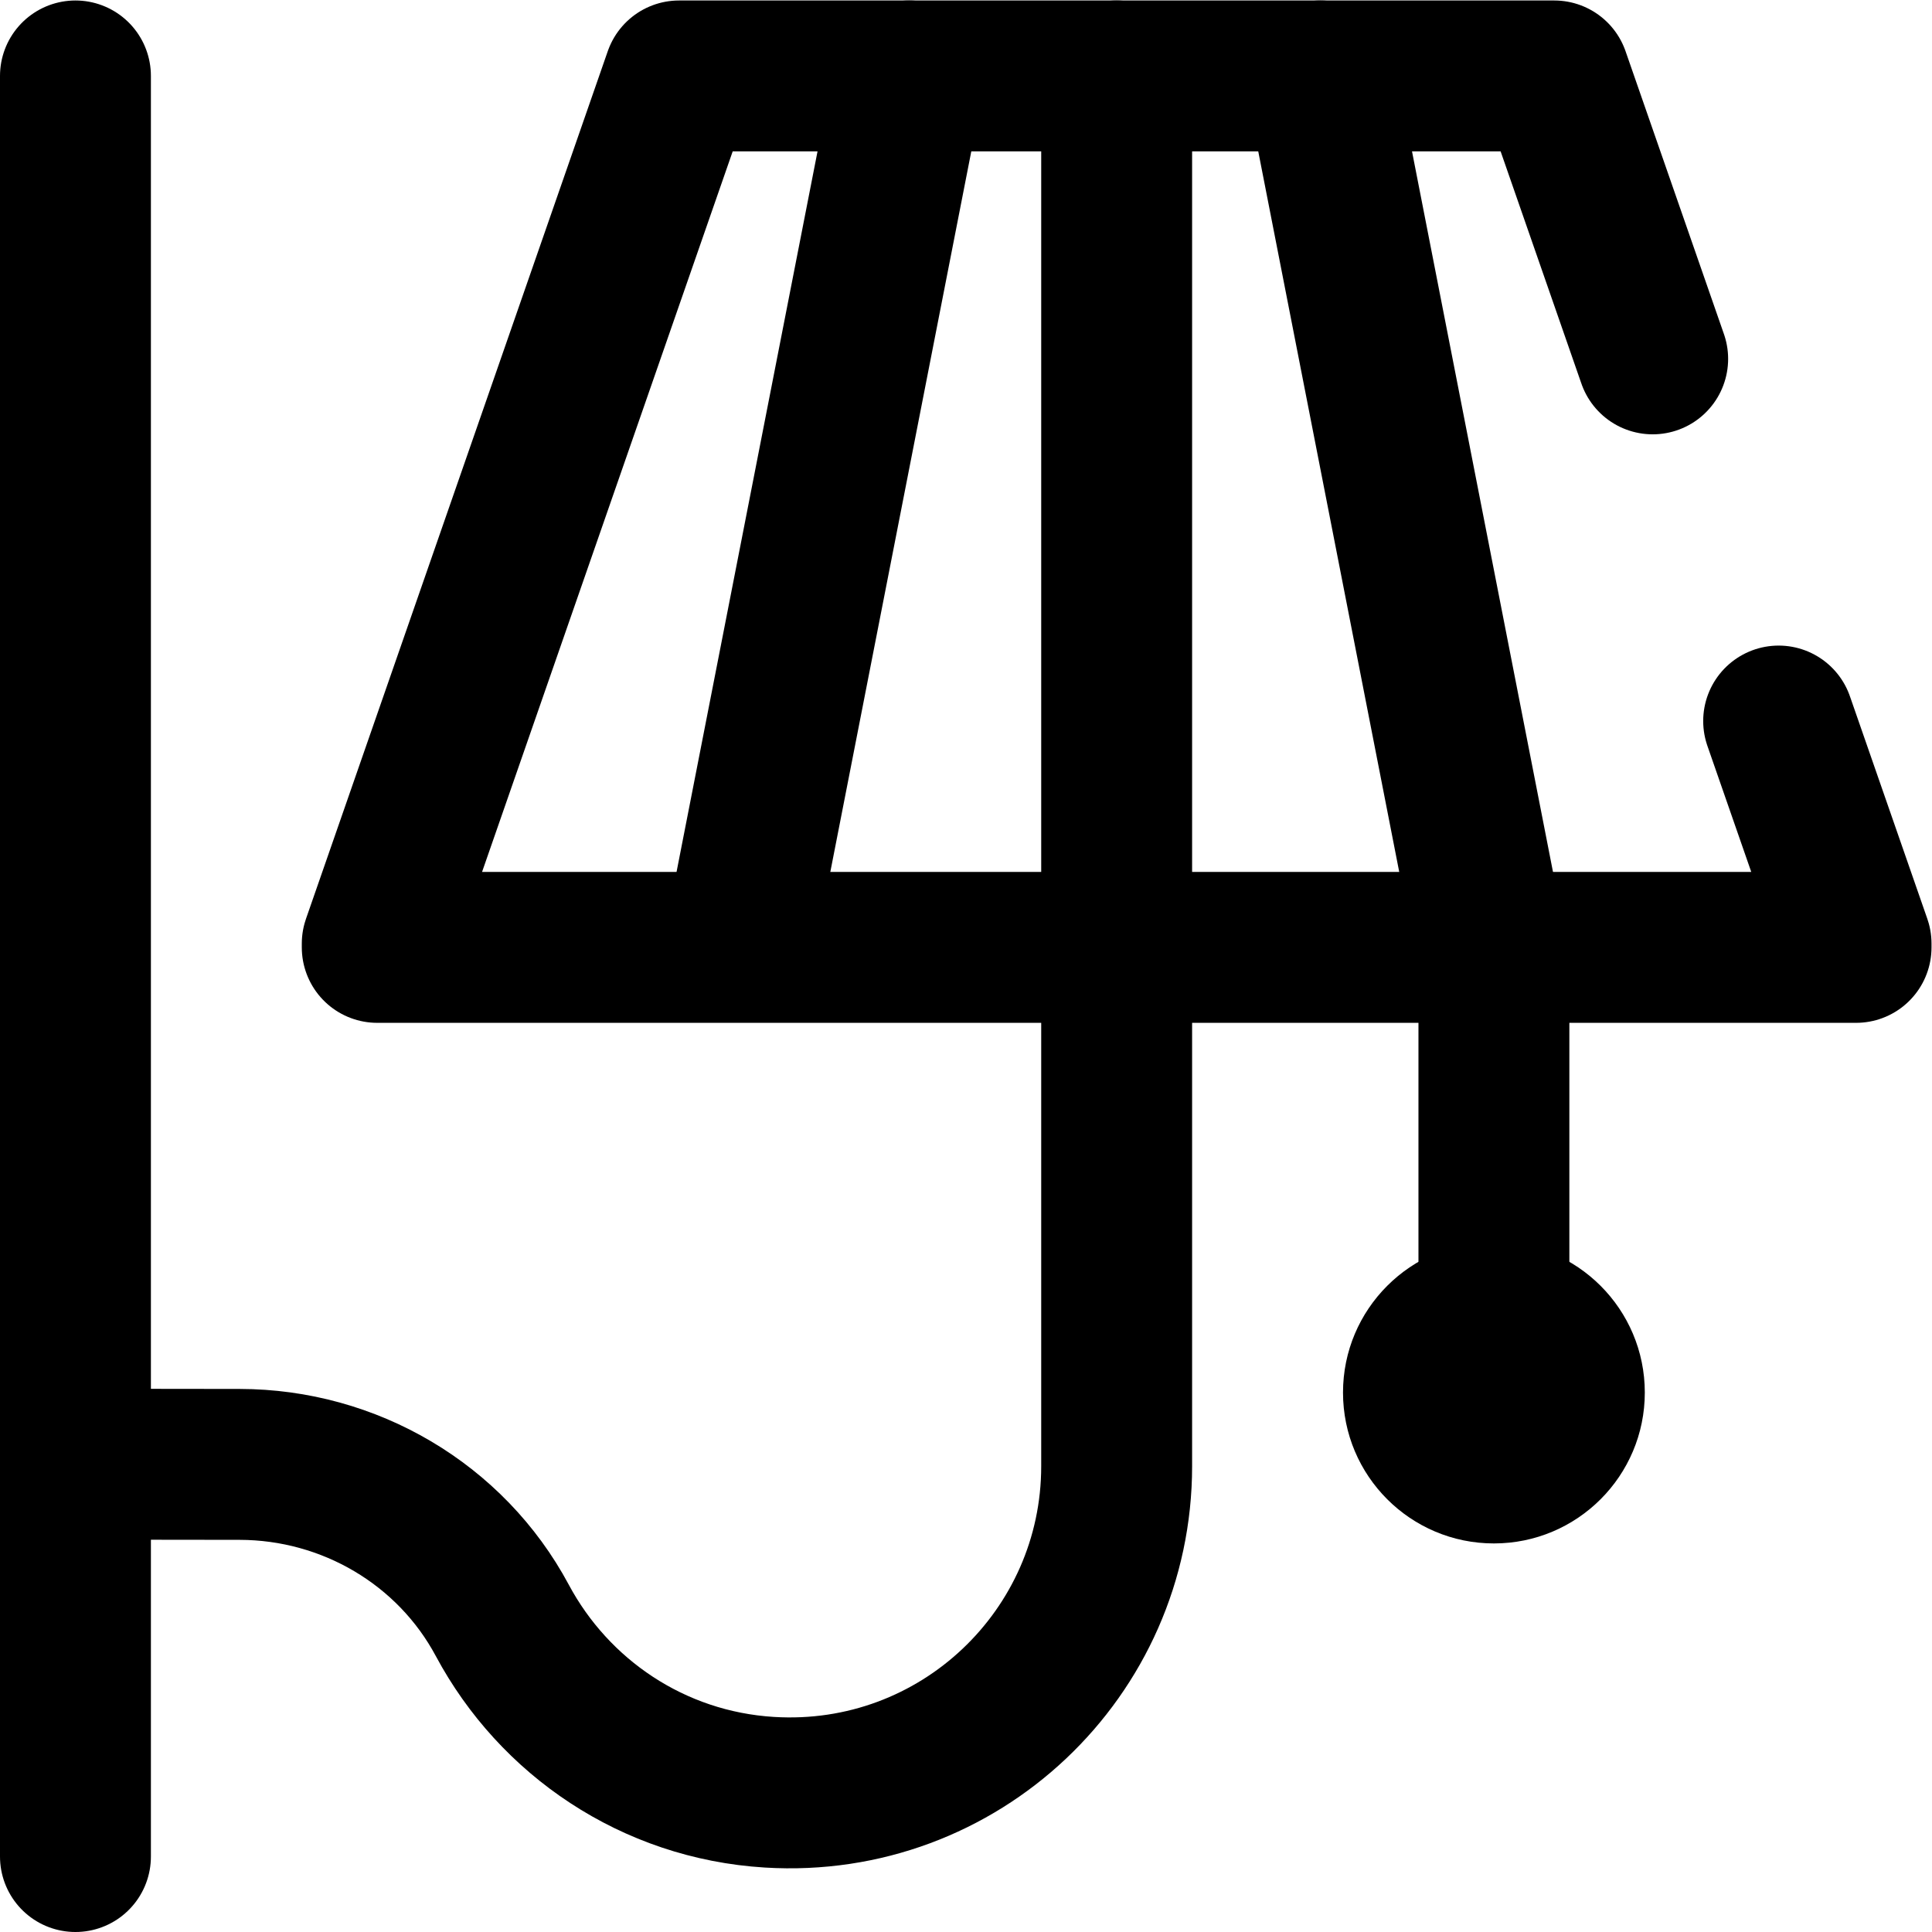
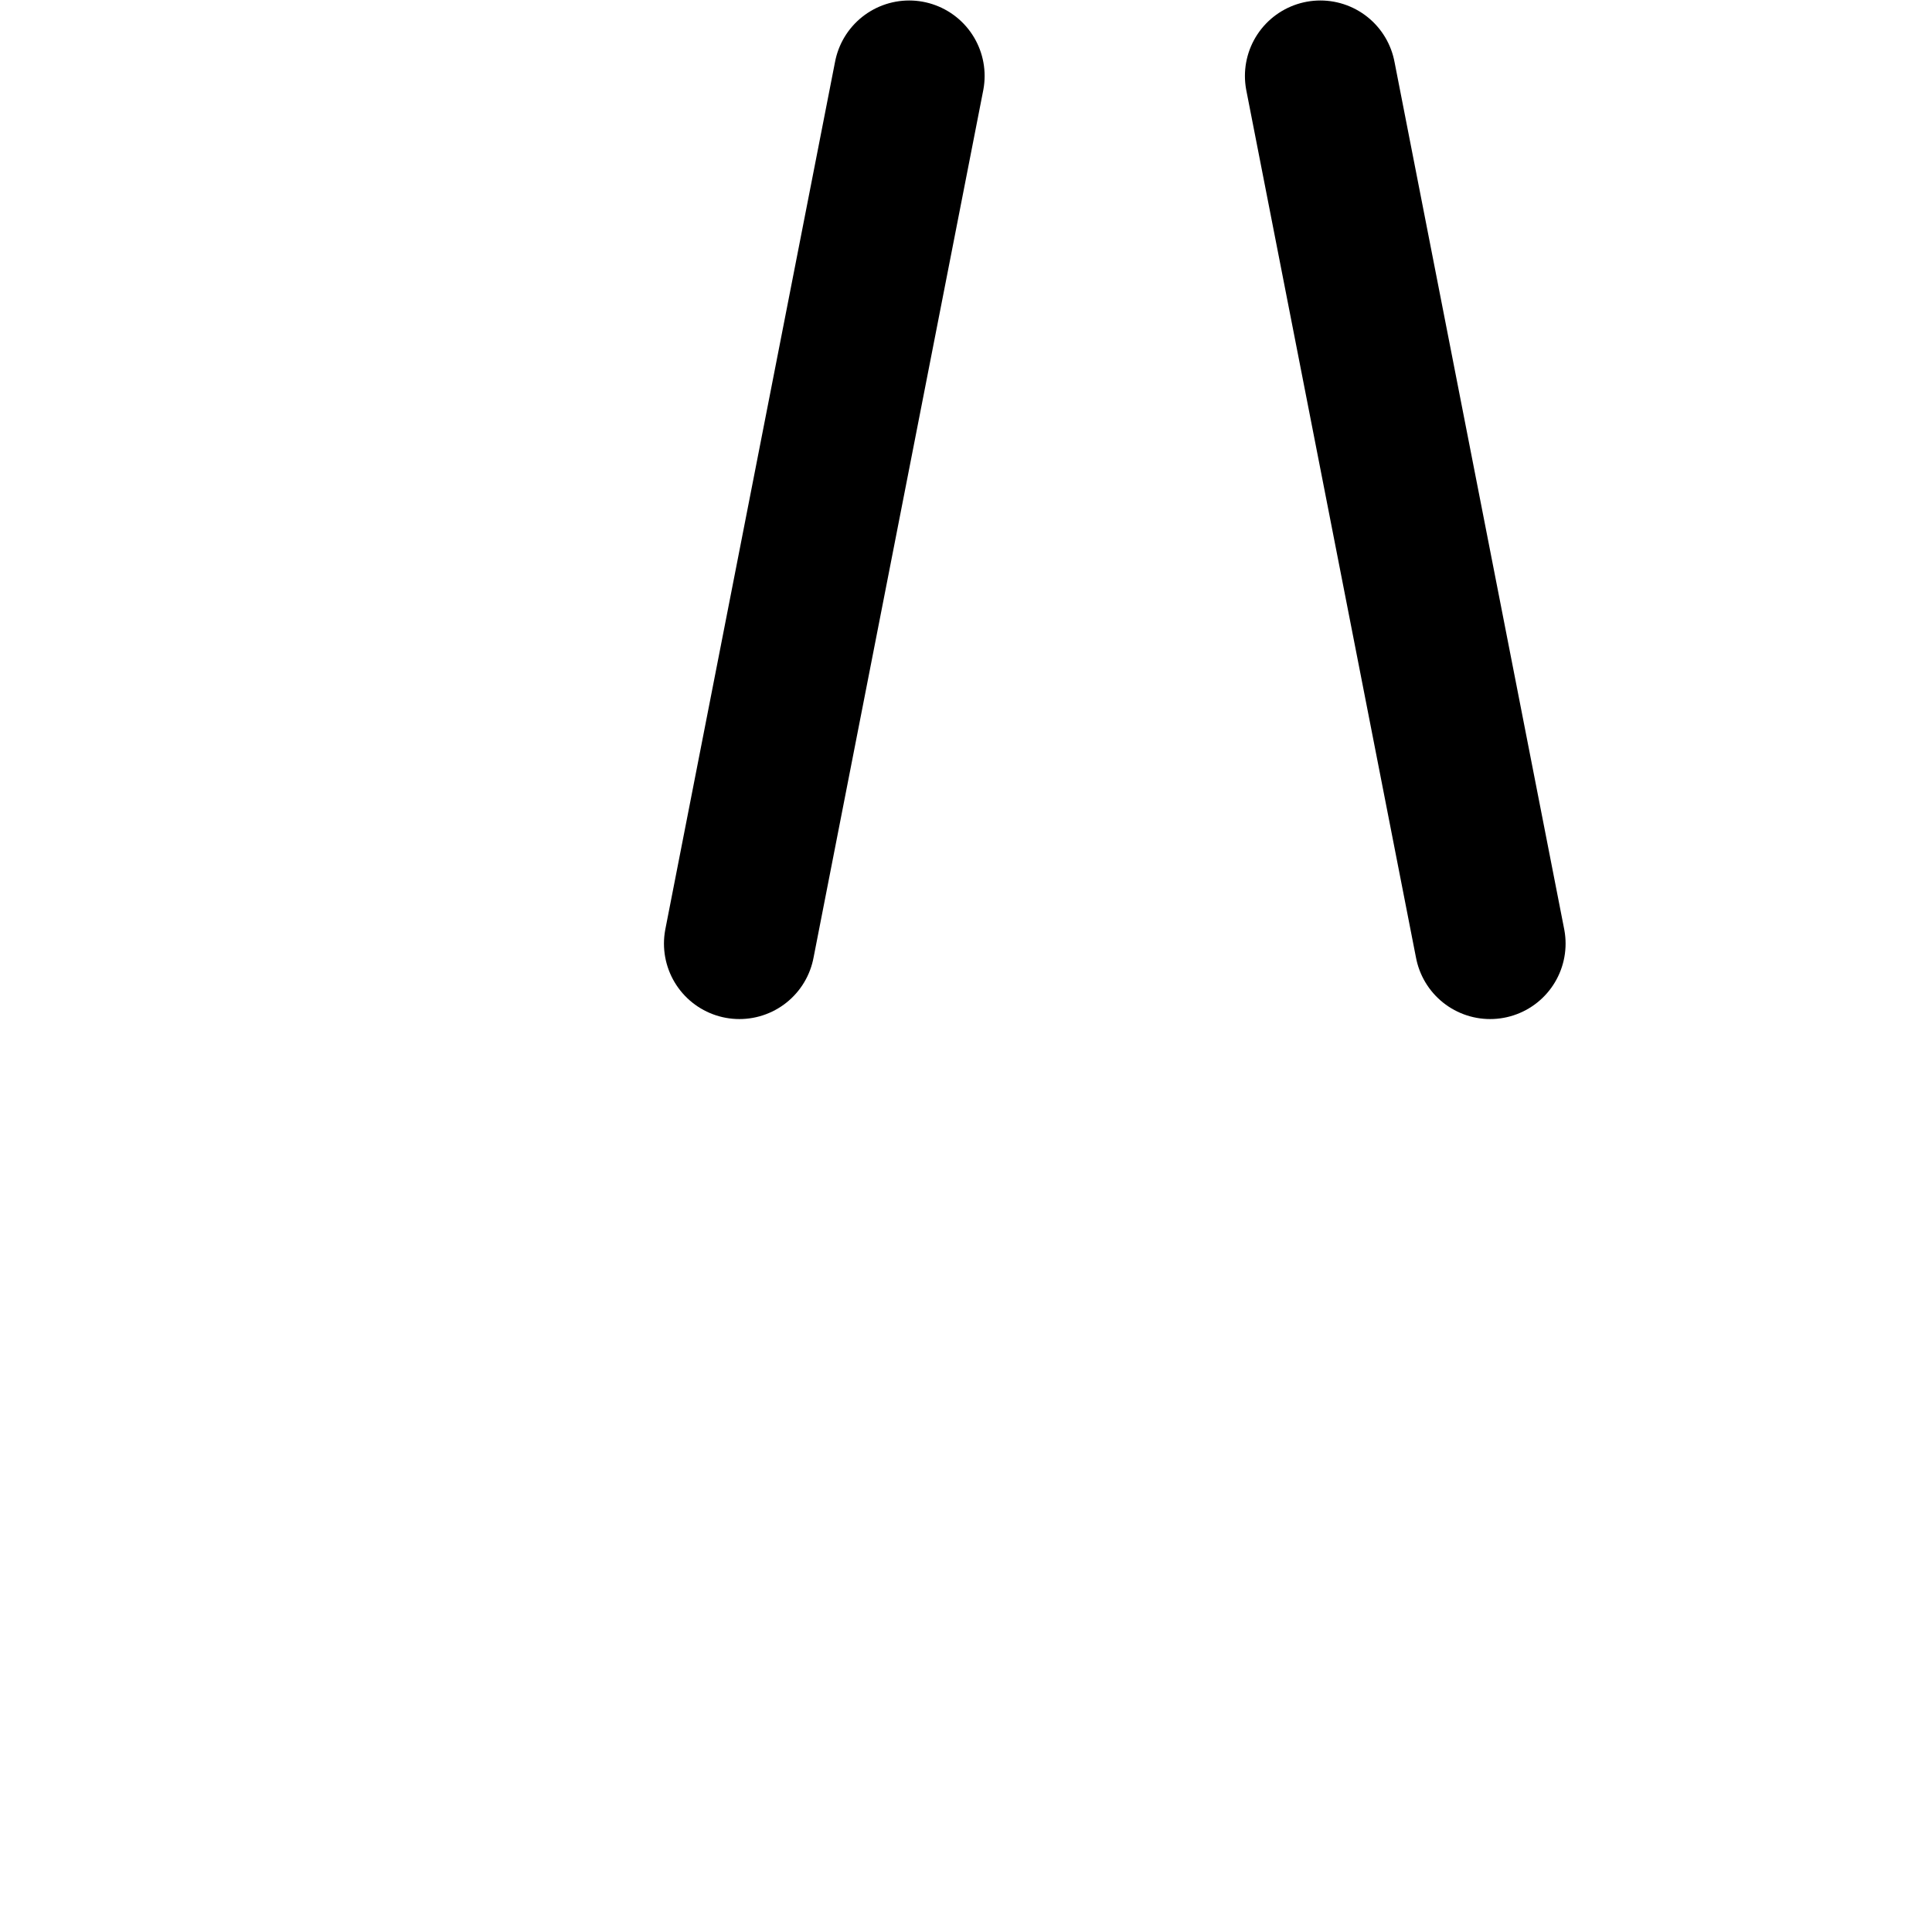
<svg xmlns="http://www.w3.org/2000/svg" version="1.1" width="512" height="512" x="0" y="0" viewBox="0 0 682.667 682.667" style="enable-background:new 0 0 512 512" xml:space="preserve">
  <g>
    <defs>
      <clipPath id="a" clipPathUnits="userSpaceOnUse">
        <path d="M0 512h512V0H0Z" fill="#000000" opacity="1" data-original="#000000" />
      </clipPath>
    </defs>
    <g clip-path="url(#a)" transform="matrix(1.333 0 0 -1.333 0 682.667)">
-       <path d="M0 0v-472" style="stroke-linecap: round; stroke-linejoin: round; stroke-miterlimit: 10; stroke-dasharray: none; stroke-opacity: 1;" transform="translate(20 492)" fill="none" stroke="#000000" stroke-width="40px" stroke-linecap="round" stroke-linejoin="round" stroke-miterlimit="10" stroke-dasharray="none" stroke-opacity="" data-original="#000000" />
-       <path d="m0 0 40.528-.049c29.018-.035 55.923-15.77 69.621-41.35 13.727-25.633 39.891-43.66 70.809-45.555C231.25-90.037 273-50.162 273-.536V368" style="stroke-linecap: round; stroke-linejoin: round; stroke-miterlimit: 10; stroke-dasharray: none; stroke-opacity: 1;" transform="translate(23 124)" fill="none" stroke="#000000" stroke-width="40px" stroke-linecap="round" stroke-linejoin="round" stroke-miterlimit="10" stroke-dasharray="none" stroke-opacity="" data-original="#000000" />
-       <path d="m0 0 20.521-59v-1h-392v1l80 230h232l26.087-75" style="stroke-linecap: round; stroke-linejoin: round; stroke-miterlimit: 10; stroke-dasharray: none; stroke-opacity: 1;" transform="translate(471.478 321)" fill="none" stroke="#000000" stroke-width="40px" stroke-linecap="round" stroke-linejoin="round" stroke-miterlimit="10" stroke-dasharray="none" stroke-opacity="" data-original="#000000" />
      <path d="m0 0 45 230" style="stroke-linecap: round; stroke-linejoin: round; stroke-miterlimit: 10; stroke-dasharray: none; stroke-opacity: 1;" transform="translate(196 262)" fill="none" stroke="#000000" stroke-width="40px" stroke-linecap="round" stroke-linejoin="round" stroke-miterlimit="10" stroke-dasharray="none" stroke-opacity="" data-original="#000000" />
      <path d="m0 0 45-230" style="stroke-linecap: round; stroke-linejoin: round; stroke-miterlimit: 10; stroke-dasharray: none; stroke-opacity: 1;" transform="translate(350 492)" fill="none" stroke="#000000" stroke-width="40px" stroke-linecap="round" stroke-linejoin="round" stroke-miterlimit="10" stroke-dasharray="none" stroke-opacity="" data-original="#000000" />
-       <path d="M0 0v-118" style="stroke-linecap: round; stroke-linejoin: round; stroke-miterlimit: 10; stroke-dasharray: none; stroke-opacity: 1;" transform="translate(396 261)" fill="none" stroke="#000000" stroke-width="40px" stroke-linecap="round" stroke-linejoin="round" stroke-miterlimit="10" stroke-dasharray="none" stroke-opacity="" data-original="#000000" />
-       <path d="M0 0c0 22.091 17.908 40 40 40S80 22.091 80 0 62.092-40 40-40 0-22.091 0 0" style="fill-opacity:1;fill-rule:nonzero;stroke:none" transform="translate(356 143)" fill="#000000" data-original="#000000" />
    </g>
  </g>
</svg>